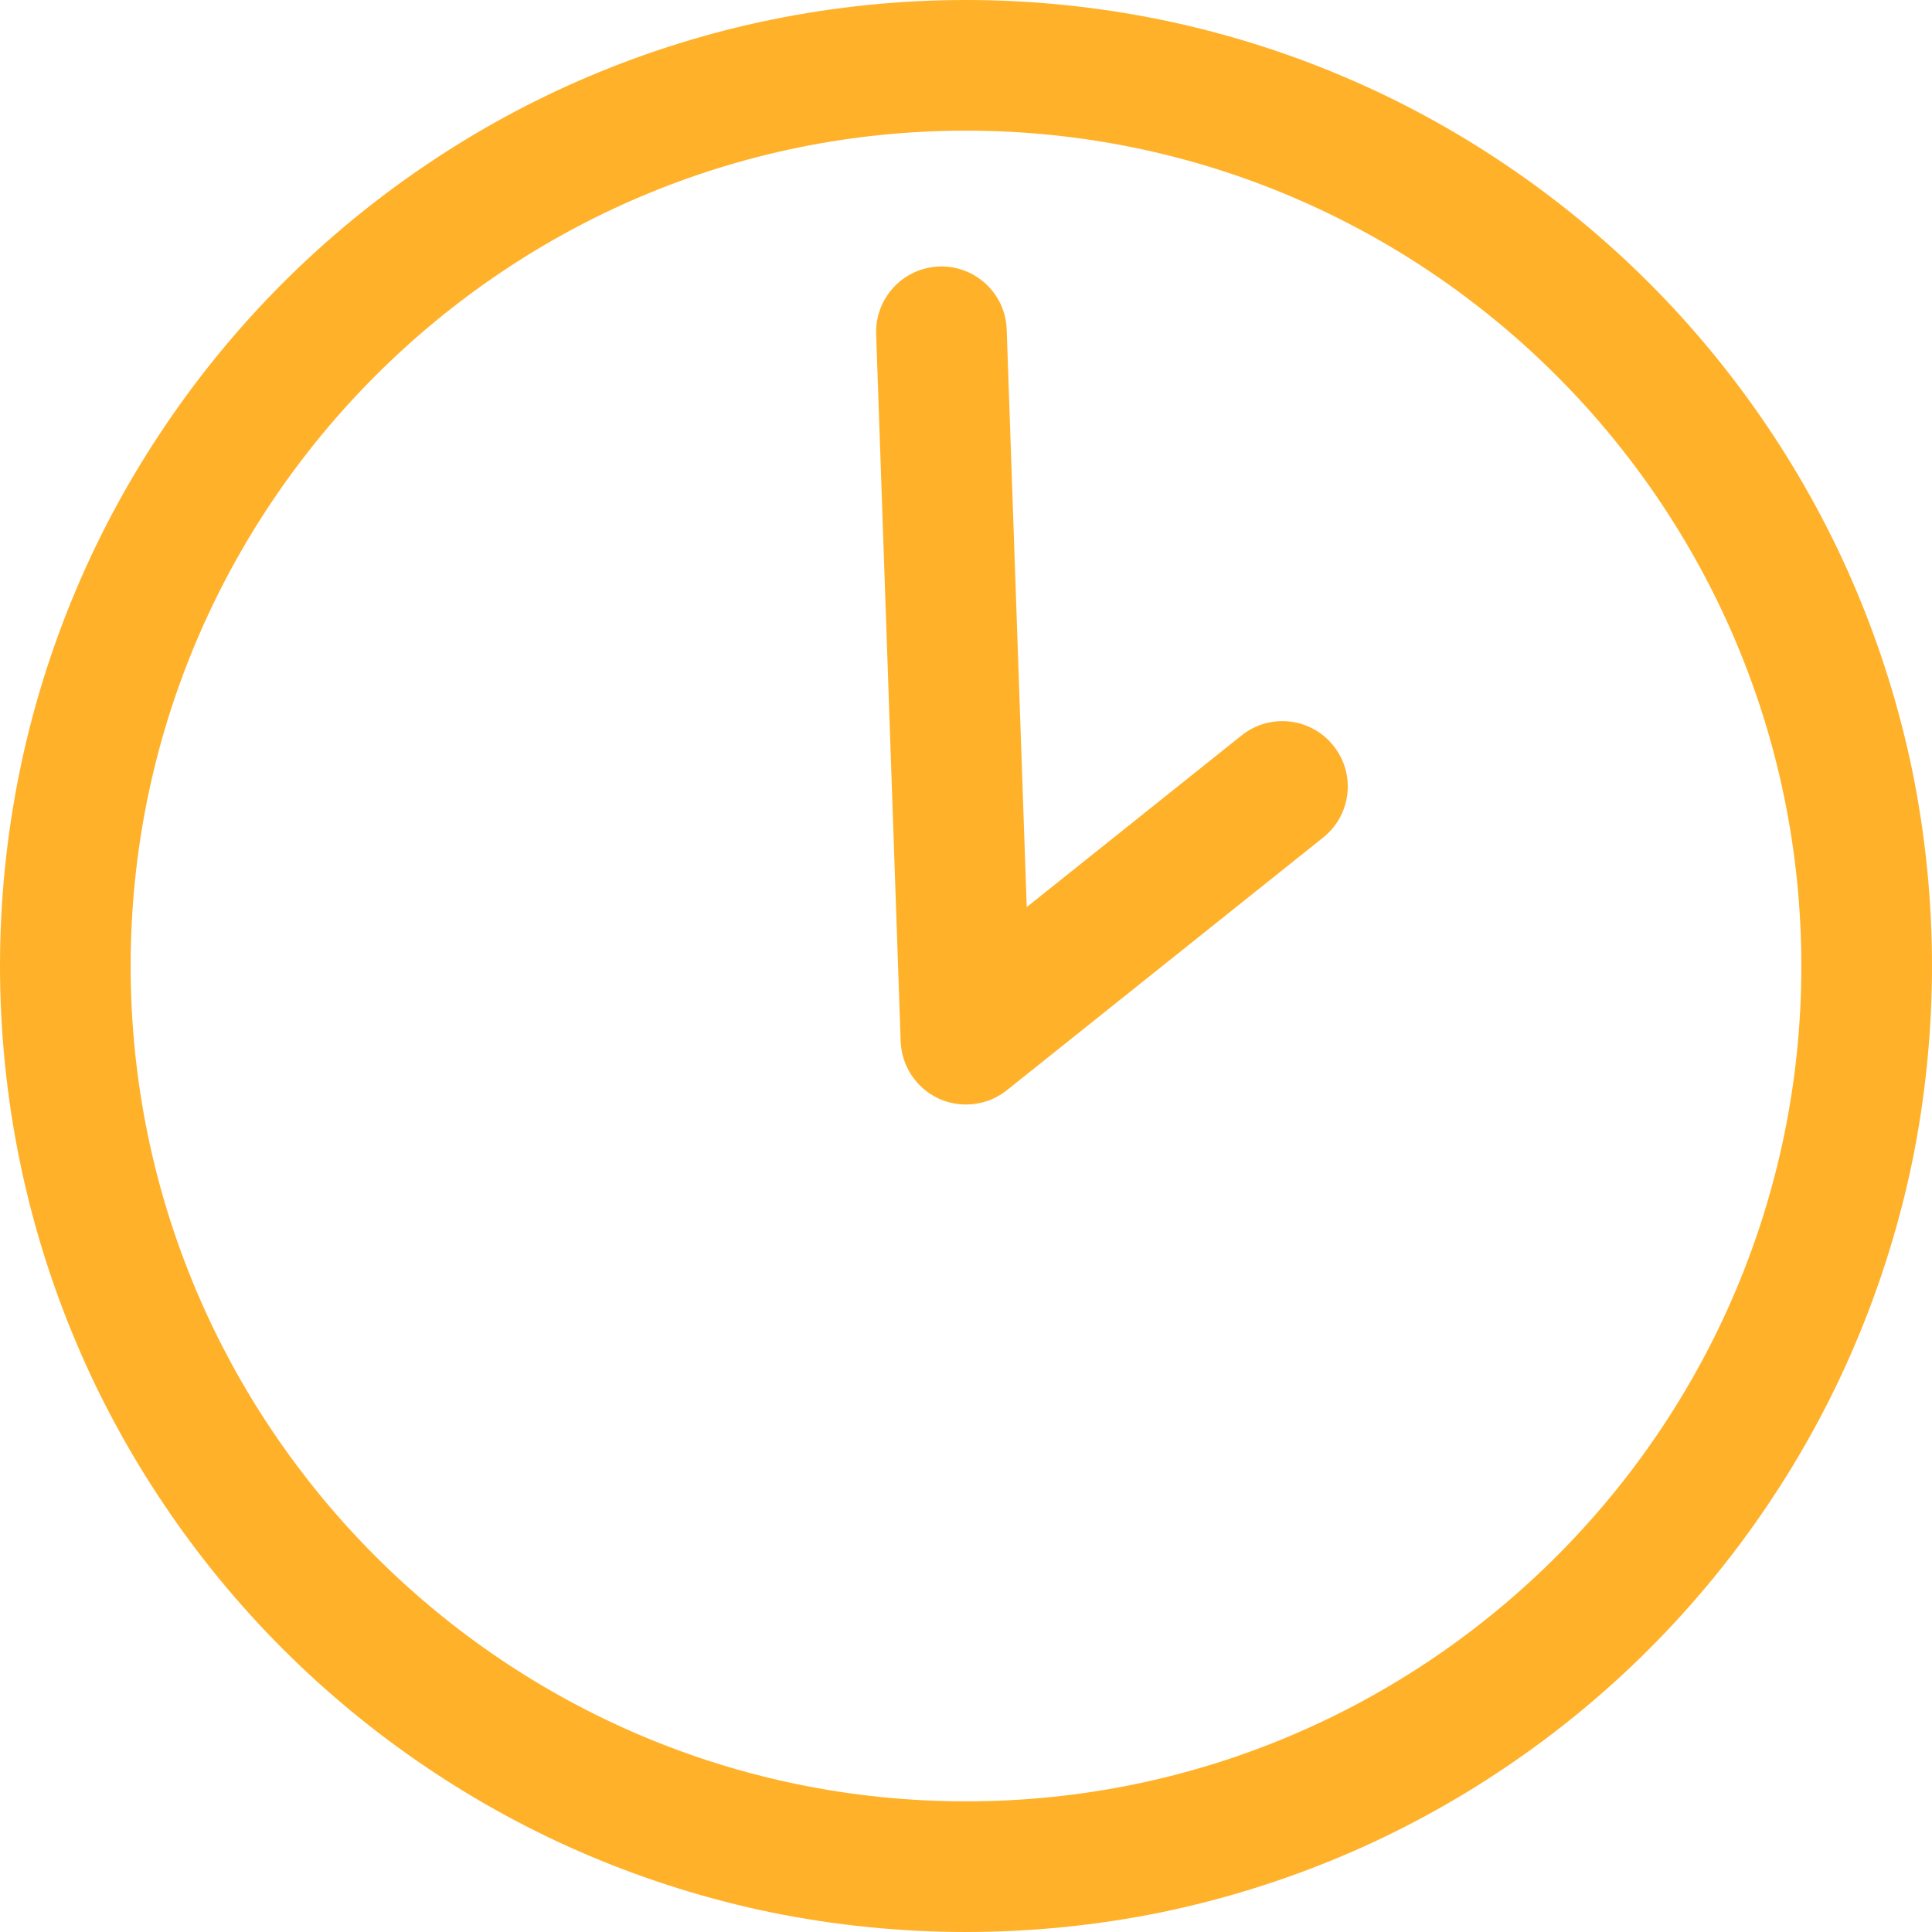
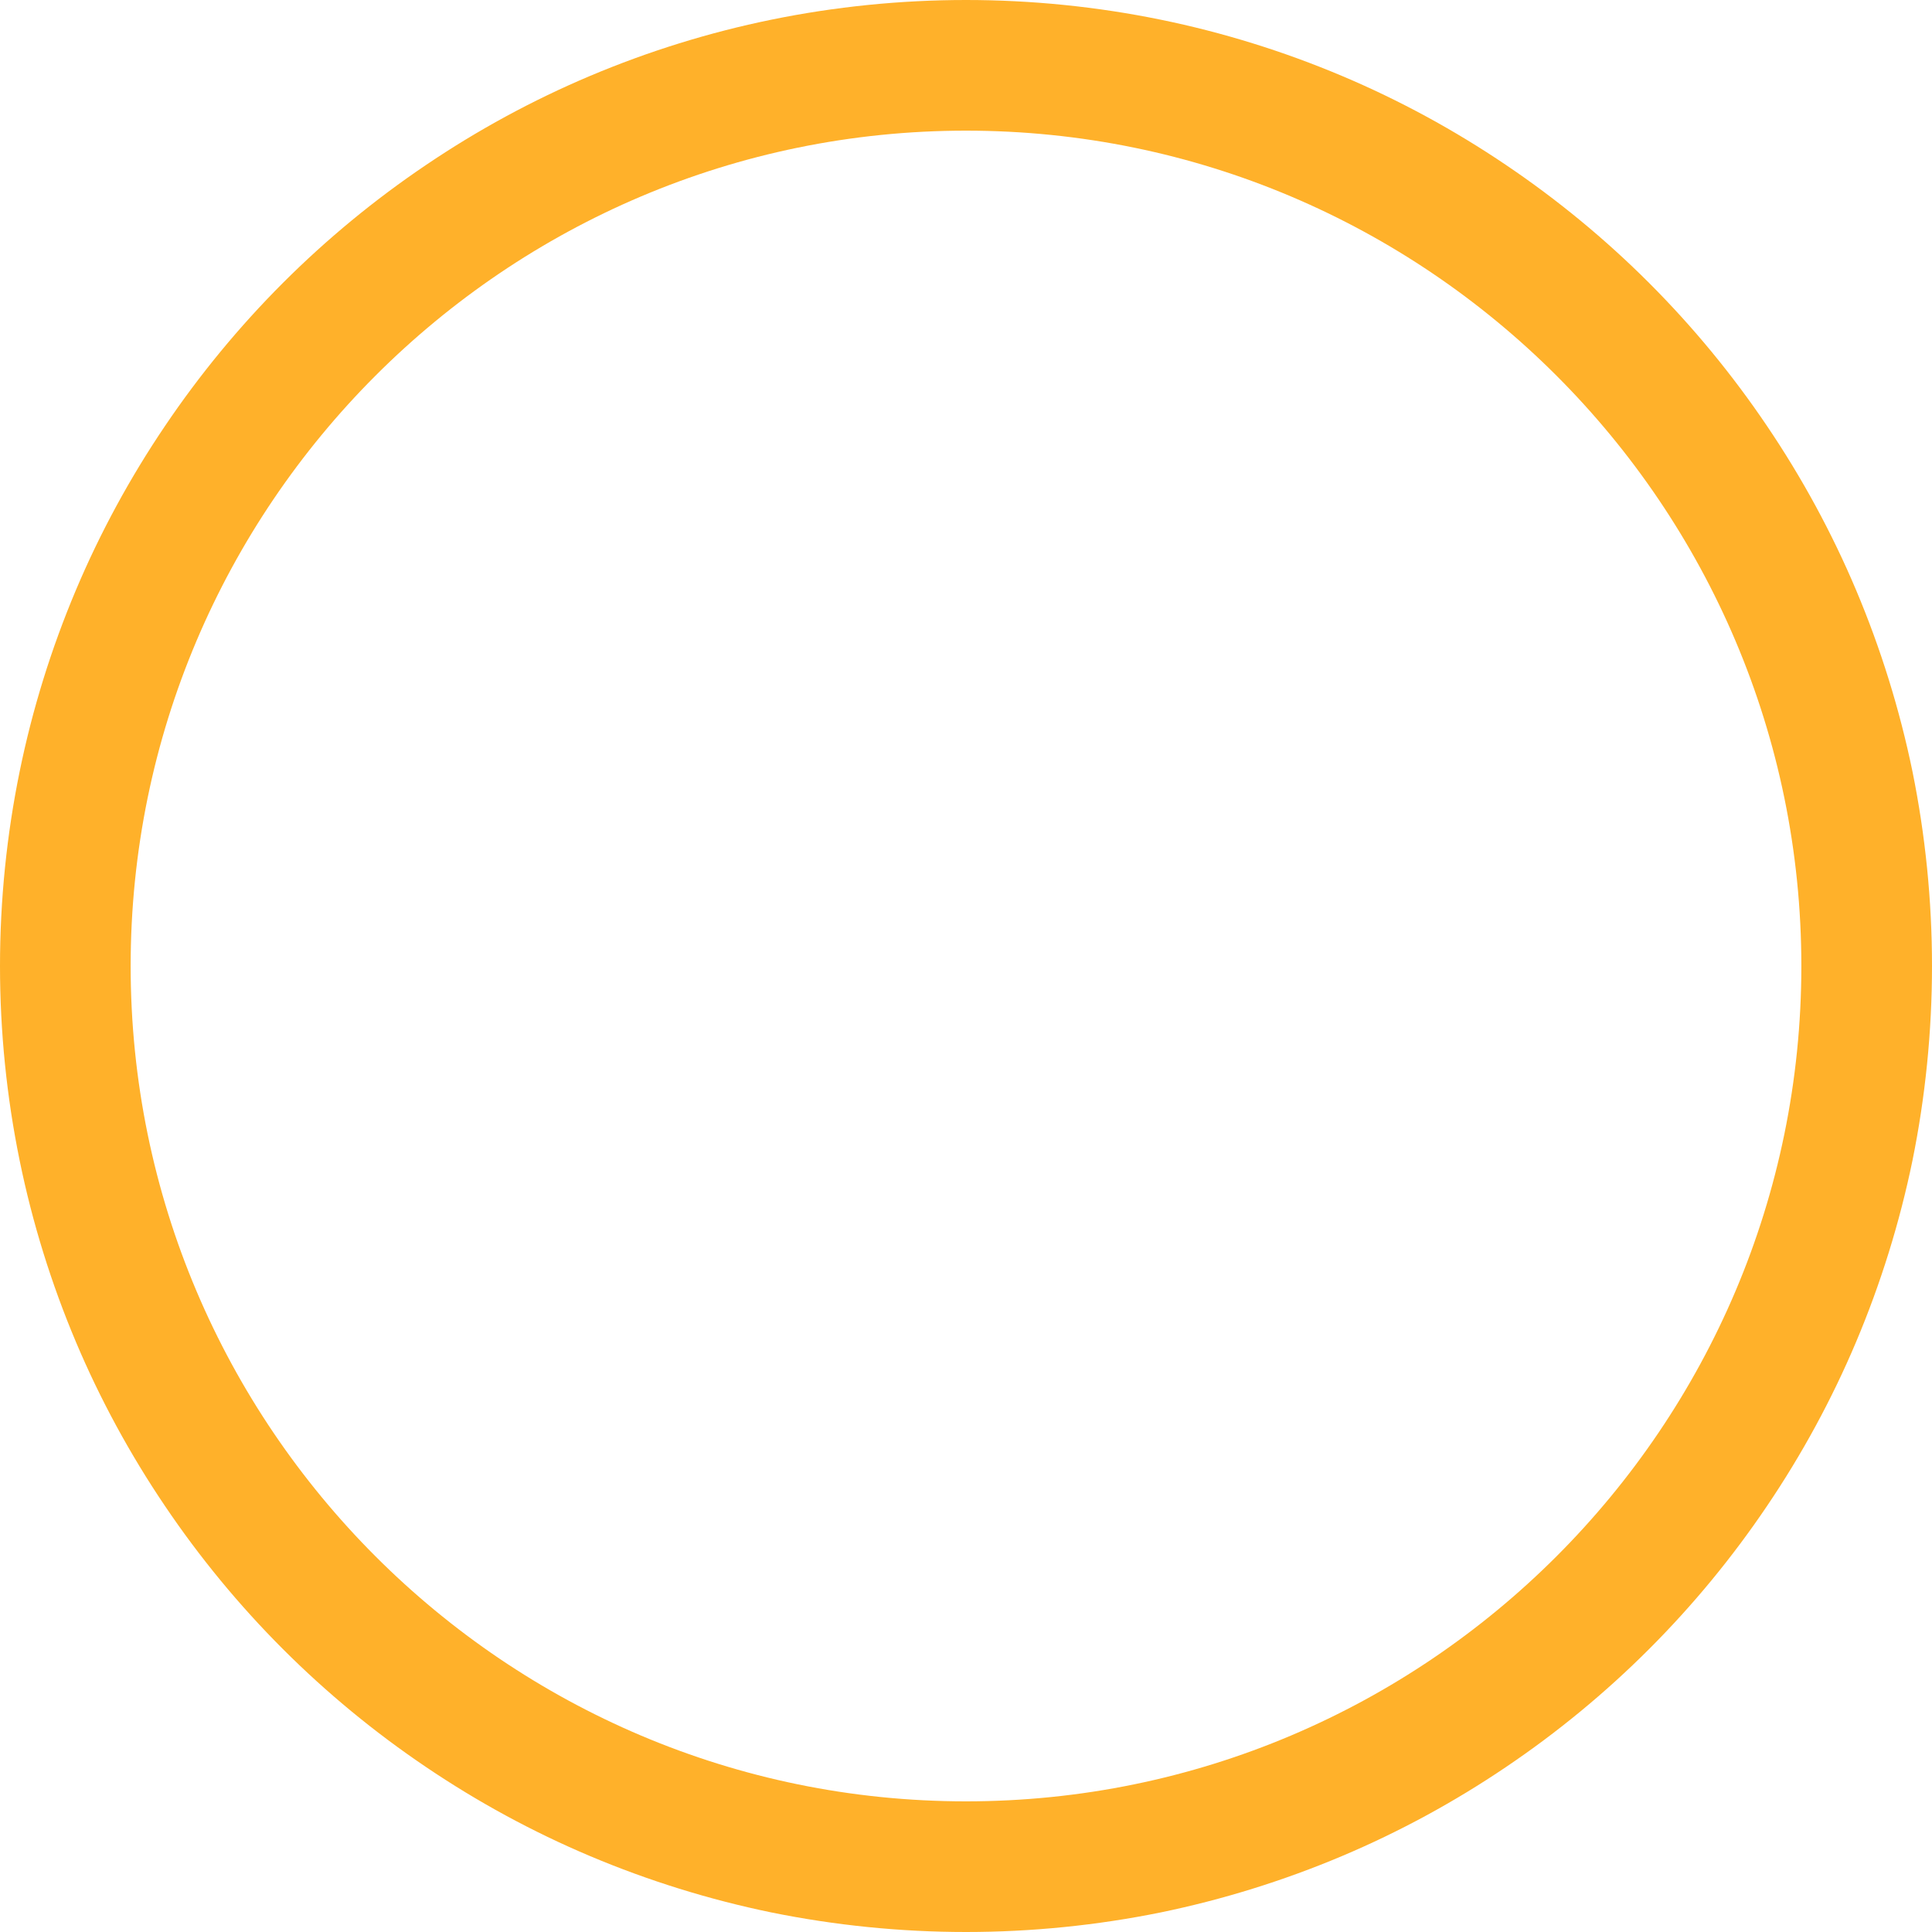
<svg xmlns="http://www.w3.org/2000/svg" width="16" height="16" viewBox="0 0 16 16" fill="none">
  <path d="M15.838 6.388C15.732 5.874 15.575 5.369 15.371 4.886C15.171 4.412 14.922 3.954 14.633 3.527C14.347 3.103 14.019 2.705 13.657 2.343C13.295 1.981 12.897 1.653 12.473 1.367C12.046 1.078 11.588 0.829 11.114 0.629C10.631 0.425 10.126 0.268 9.612 0.163C9.085 0.055 8.542 0 8 0C7.458 0 6.915 0.055 6.388 0.163C5.874 0.268 5.369 0.425 4.886 0.629C4.412 0.829 3.954 1.078 3.527 1.367C3.103 1.653 2.705 1.981 2.343 2.343C1.981 2.705 1.653 3.103 1.367 3.527C1.078 3.954 0.829 4.412 0.629 4.886C0.425 5.369 0.268 5.874 0.163 6.388C0.055 6.915 0 7.458 0 8C0 8.542 0.055 9.085 0.163 9.612C0.268 10.126 0.425 10.631 0.629 11.114C0.829 11.588 1.078 12.046 1.367 12.473C1.653 12.897 1.981 13.295 2.343 13.657C2.705 14.019 3.103 14.347 3.527 14.633C3.954 14.922 4.412 15.171 4.886 15.371C5.369 15.575 5.874 15.732 6.388 15.838C6.915 15.945 7.458 16 8 16C8.542 16 9.085 15.945 9.612 15.838C10.126 15.732 10.631 15.575 11.114 15.371C11.588 15.171 12.046 14.922 12.473 14.633C12.897 14.347 13.295 14.019 13.657 13.657C14.019 13.295 14.347 12.897 14.633 12.473C14.922 12.046 15.171 11.588 15.371 11.114C15.575 10.631 15.732 10.126 15.838 9.612C15.945 9.085 16 8.542 16 8C16 7.458 15.945 6.915 15.838 6.388ZM8 14.918C4.185 14.918 1.082 11.815 1.082 8C1.082 4.185 4.185 1.082 8 1.082C11.815 1.082 14.918 4.185 14.918 8C14.918 11.815 11.815 14.918 8 14.918Z" fill="#FFB12A" />
-   <path d="M10.283 6.09L8.503 7.512L8.337 2.729C8.327 2.431 8.077 2.197 7.778 2.207C7.479 2.218 7.246 2.468 7.256 2.767L7.459 8.625C7.467 8.829 7.588 9.012 7.774 9.098C7.846 9.131 7.923 9.147 8 9.147C8.121 9.147 8.24 9.107 8.338 9.029L10.958 6.936C11.192 6.749 11.23 6.409 11.043 6.176C10.857 5.942 10.516 5.904 10.283 6.09Z" fill="#FFB12A" />
</svg>